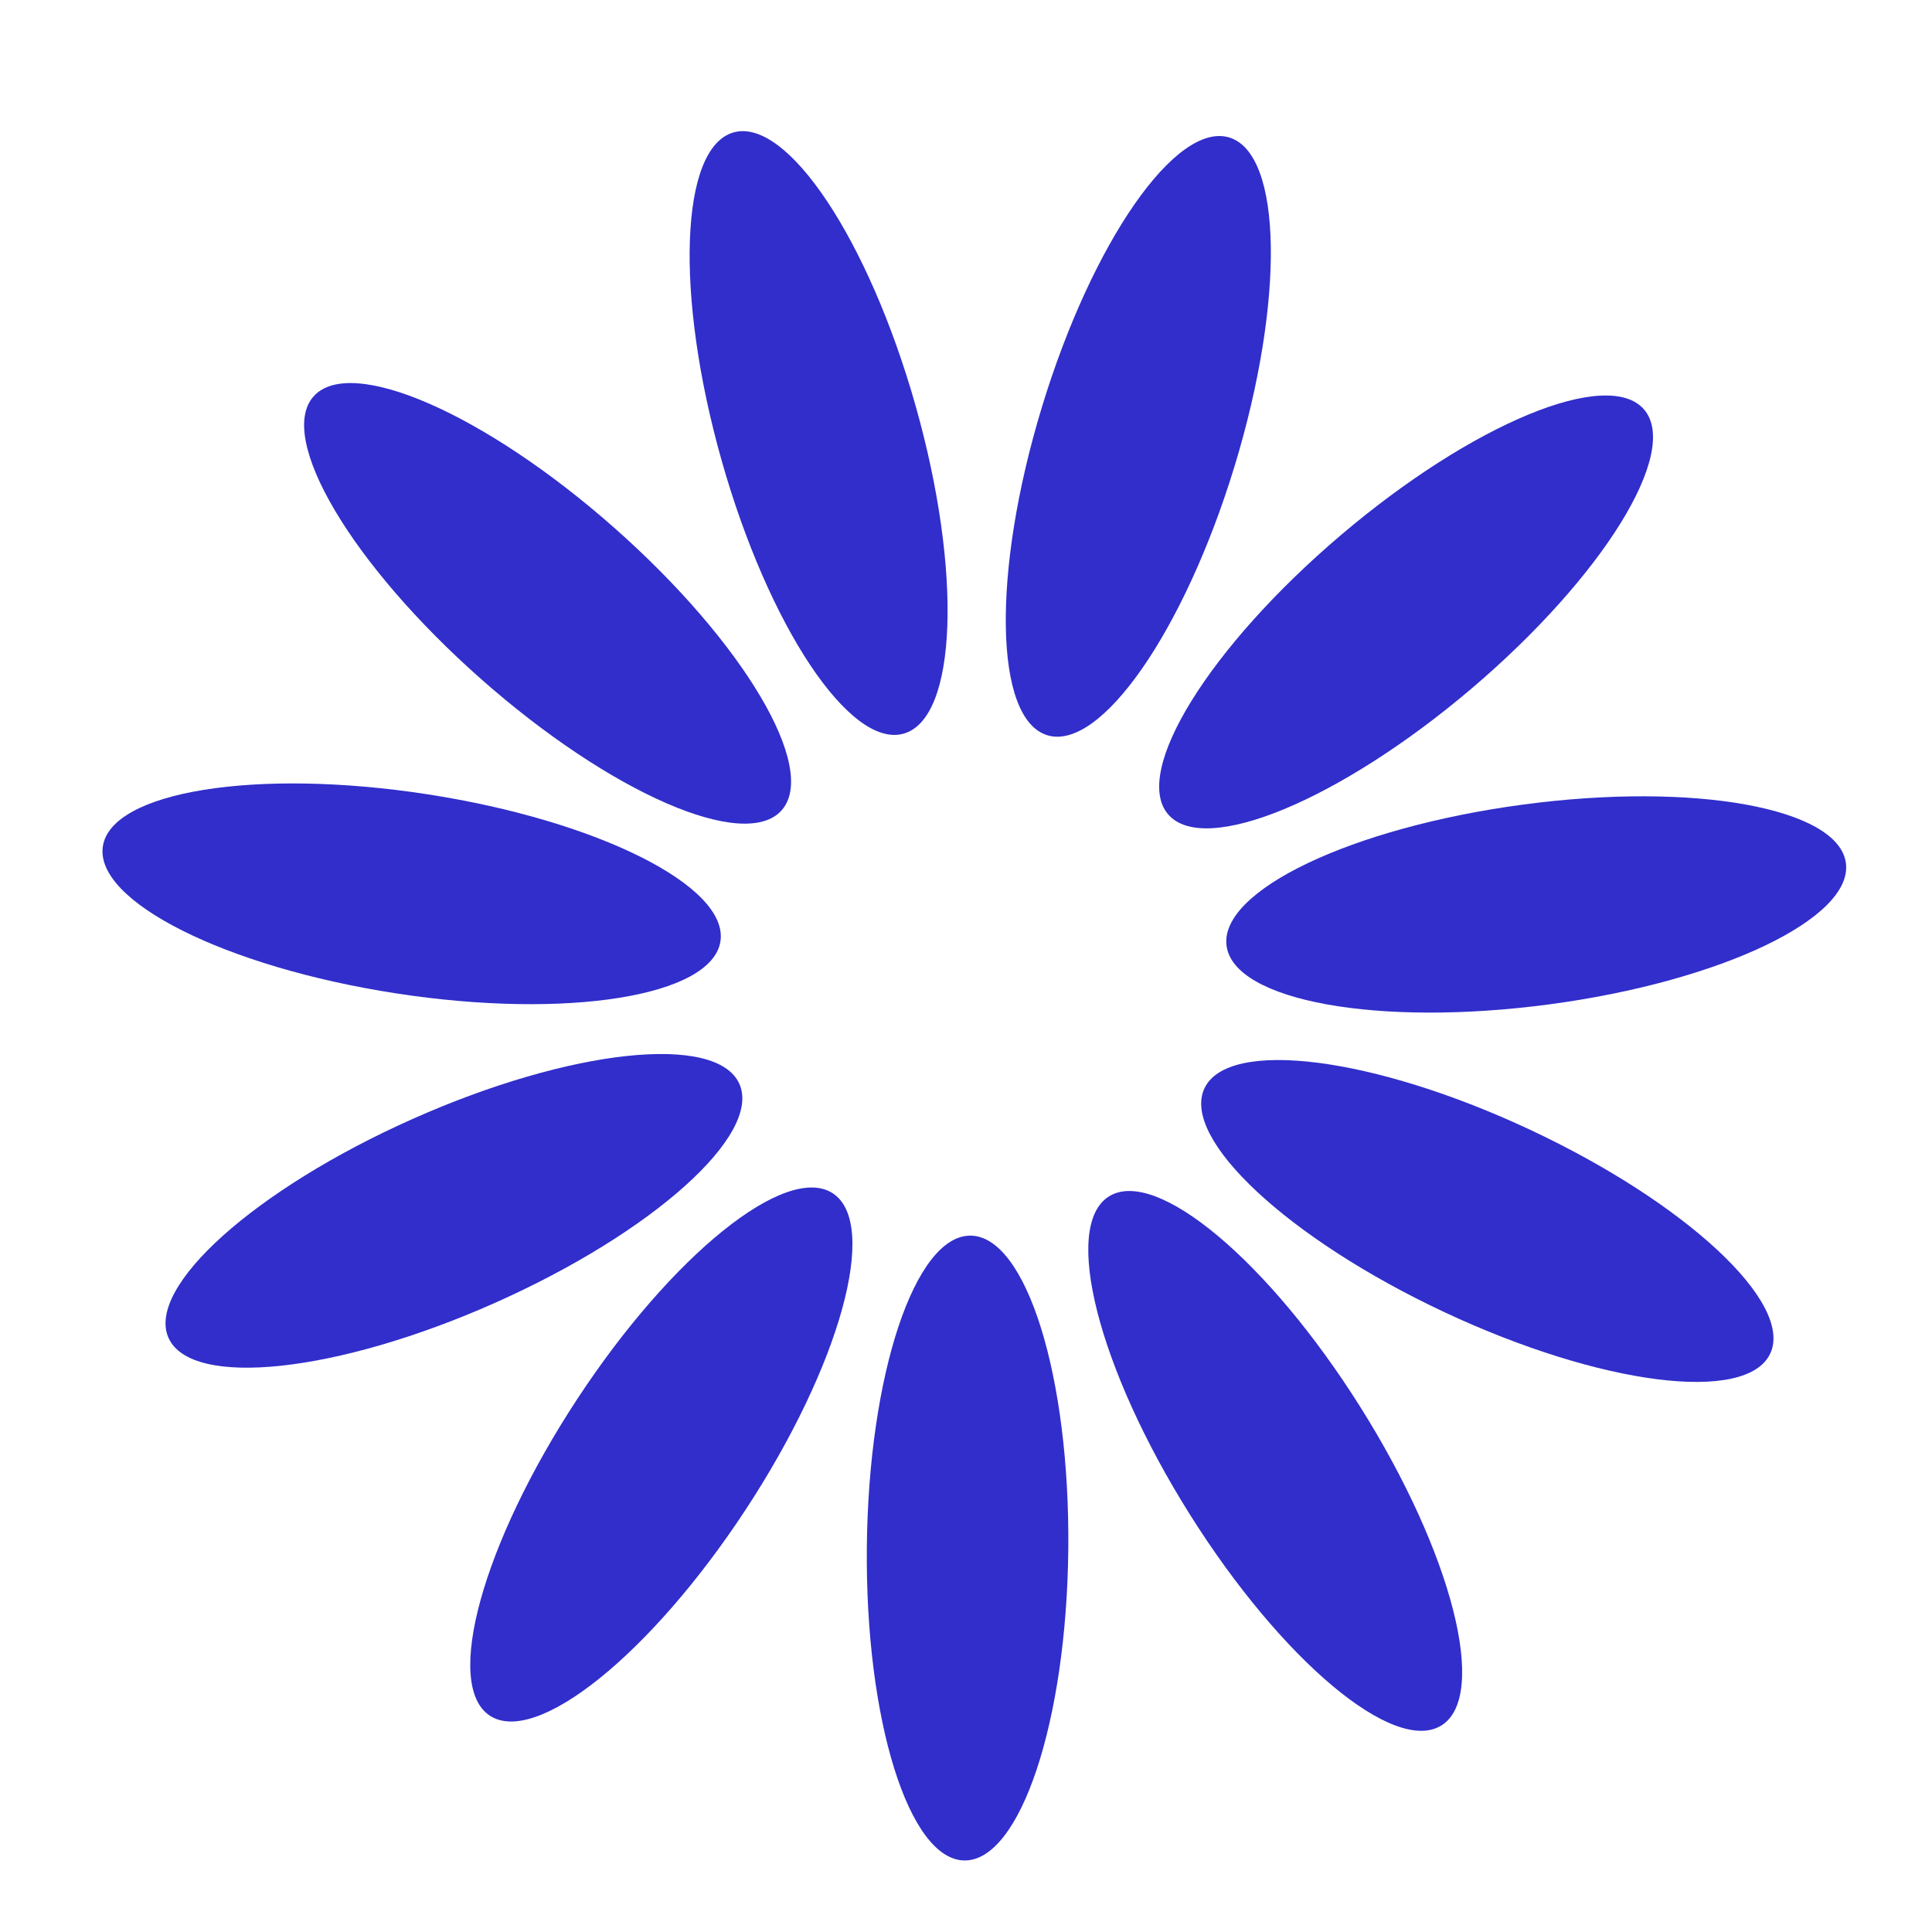
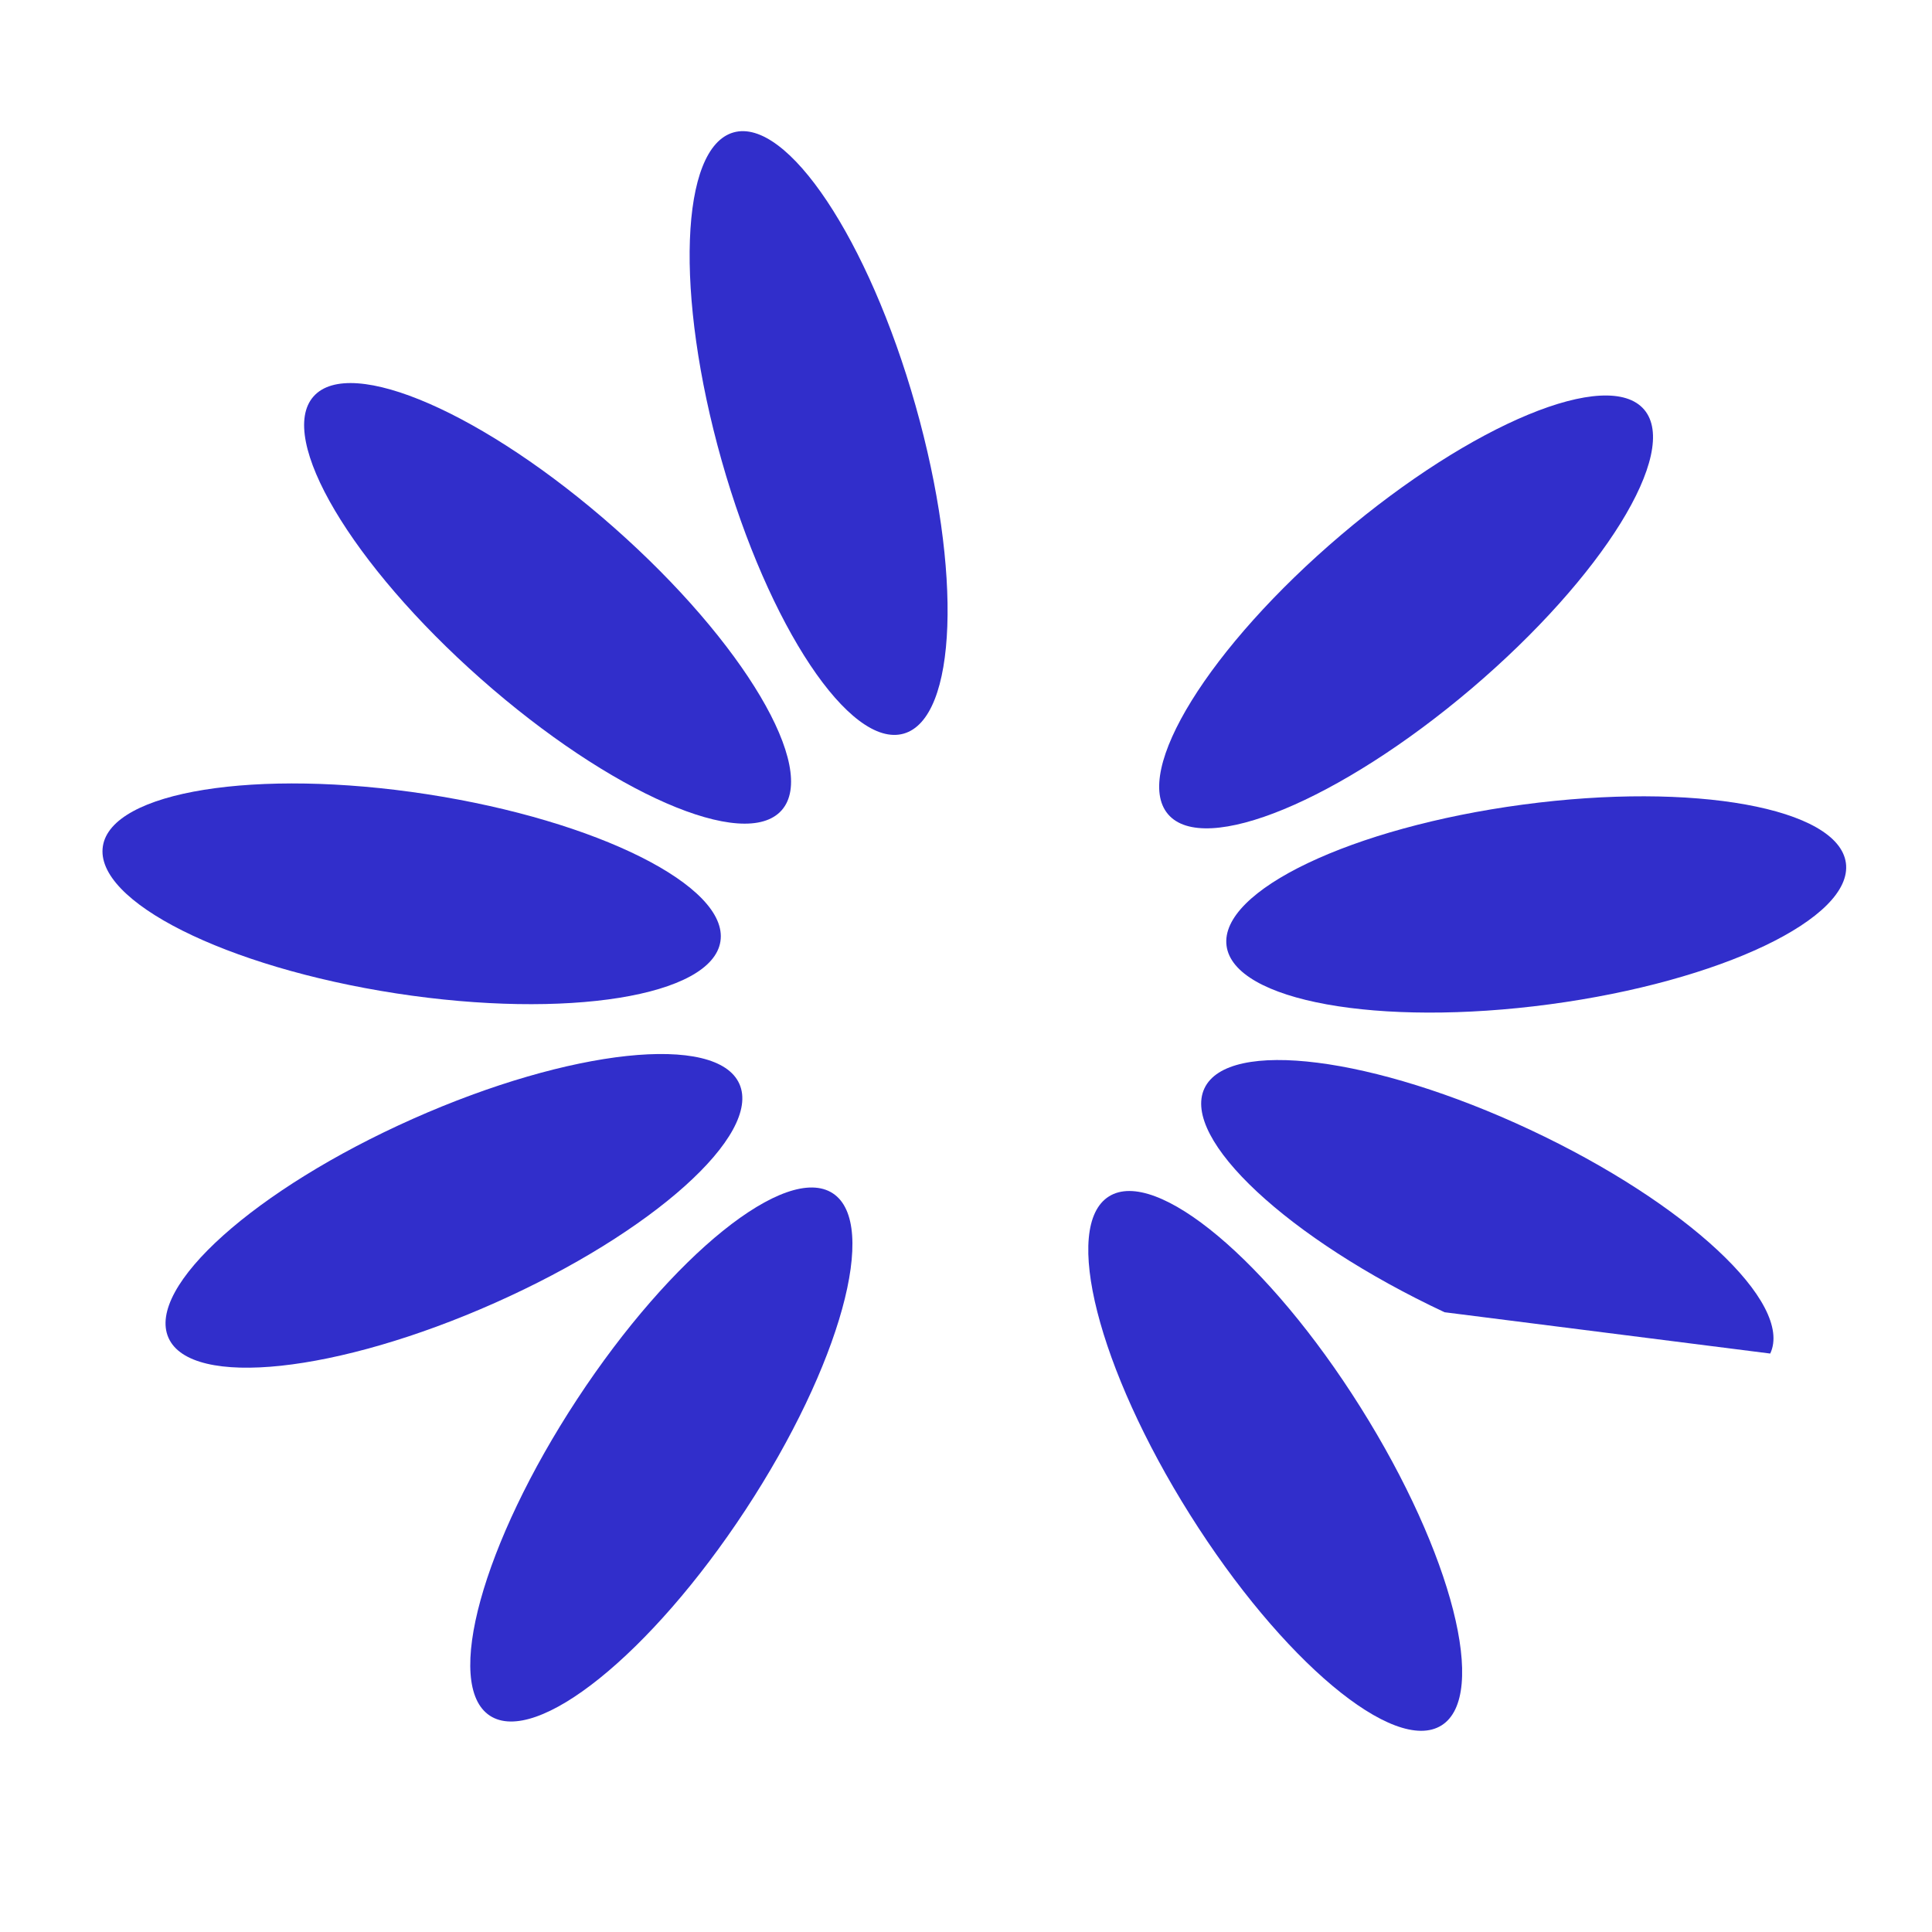
<svg xmlns="http://www.w3.org/2000/svg" width="37" height="37" viewBox="0 0 37 37" fill="none">
-   <path d="M20.459 29.666C20.492 26.362 19.654 23.674 18.588 23.664C17.523 23.654 16.633 26.324 16.601 29.628C16.568 32.932 17.406 35.62 18.471 35.63C19.537 35.64 20.427 32.97 20.459 29.666Z" fill="#312ECB" />
  <path d="M14.278 28.915C16.092 26.152 16.84 23.439 15.95 22.854C15.059 22.269 12.866 24.034 11.053 26.796C9.239 29.559 8.491 32.272 9.381 32.857C10.272 33.442 12.465 31.677 14.278 28.915Z" fill="#312ECB" />
  <path d="M9.478 24.952C12.497 23.609 14.593 21.731 14.16 20.758C13.727 19.784 10.928 20.083 7.909 21.426C4.89 22.769 2.793 24.647 3.227 25.621C3.66 26.595 6.458 26.295 9.478 24.952Z" fill="#312ECB" />
  <path d="M13.797 18.028C13.96 16.974 11.443 15.713 8.177 15.21C4.911 14.708 2.132 15.154 1.97 16.207C1.808 17.261 4.324 18.522 7.59 19.025C10.856 19.527 13.635 19.081 13.797 18.028Z" fill="#312ECB" />
  <path d="M14.97 15.517C15.676 14.719 14.241 12.297 11.765 10.109C9.289 7.921 6.71 6.794 6.004 7.593C5.298 8.391 6.733 10.812 9.209 13.001C11.685 15.189 14.265 16.316 14.97 15.517Z" fill="#312ECB" />
  <path d="M17.306 14.05C18.332 13.76 18.434 10.947 17.534 7.768C16.634 4.588 15.073 2.246 14.048 2.536C13.023 2.826 12.921 5.639 13.82 8.819C14.72 11.998 16.281 14.341 17.306 14.05Z" fill="#312ECB" />
-   <path d="M23.646 8.919C24.608 5.758 24.562 2.944 23.542 2.633C22.523 2.323 20.916 4.634 19.954 7.795C18.992 10.957 19.038 13.771 20.058 14.081C21.077 14.392 22.684 12.08 23.646 8.919Z" fill="#312ECB" />
  <path d="M28.178 13.19C30.696 11.05 32.178 8.657 31.488 7.845C30.798 7.033 28.197 8.109 25.679 10.248C23.161 12.388 21.678 14.781 22.369 15.593C23.058 16.405 25.659 15.329 28.178 13.19Z" fill="#312ECB" />
  <path d="M29.676 19.234C32.952 18.796 35.492 17.584 35.351 16.528C35.209 15.472 32.44 14.97 29.165 15.409C25.889 15.847 23.349 17.058 23.49 18.114C23.631 19.171 26.401 19.672 29.676 19.234Z" fill="#312ECB" />
-   <path d="M33.902 25.922C34.354 24.957 32.295 23.038 29.303 21.636C26.311 20.234 23.518 19.879 23.066 20.844C22.614 21.809 24.673 23.728 27.665 25.131C30.657 26.533 33.45 26.887 33.902 25.922Z" fill="#312ECB" />
+   <path d="M33.902 25.922C34.354 24.957 32.295 23.038 29.303 21.636C26.311 20.234 23.518 19.879 23.066 20.844C22.614 21.809 24.673 23.728 27.665 25.131Z" fill="#312ECB" />
  <path d="M27.607 33.043C28.509 32.476 27.814 29.748 26.055 26.951C24.297 24.153 22.139 22.346 21.237 22.913C20.335 23.48 21.029 26.207 22.788 29.005C24.547 31.802 26.704 33.61 27.607 33.043Z" fill="#312ECB" />
</svg>